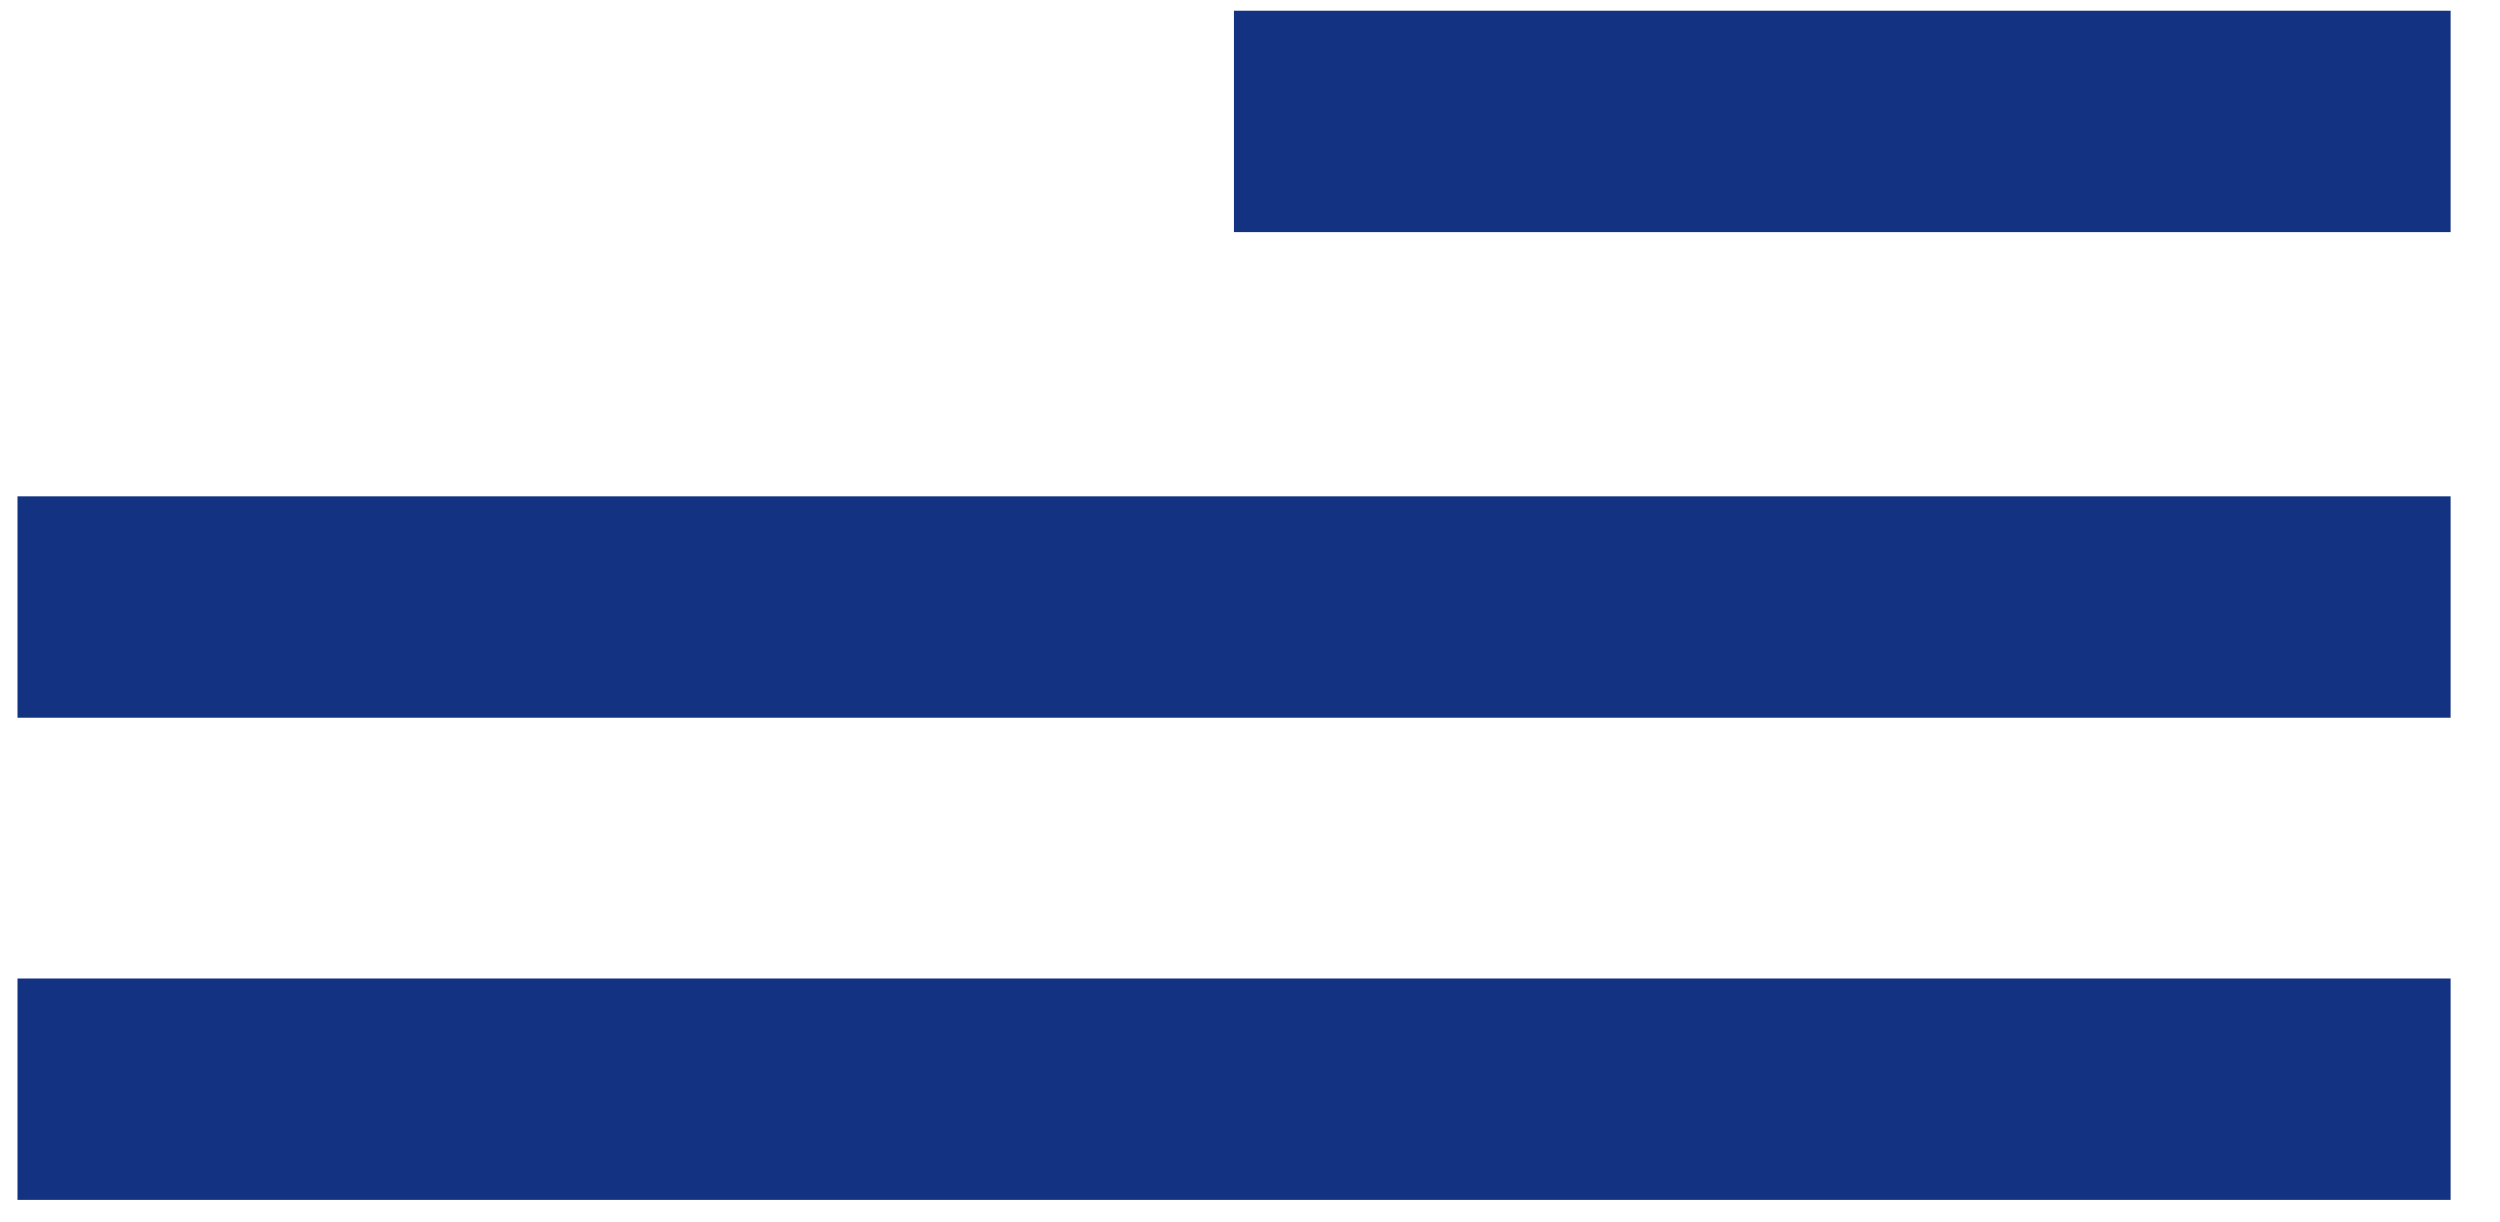
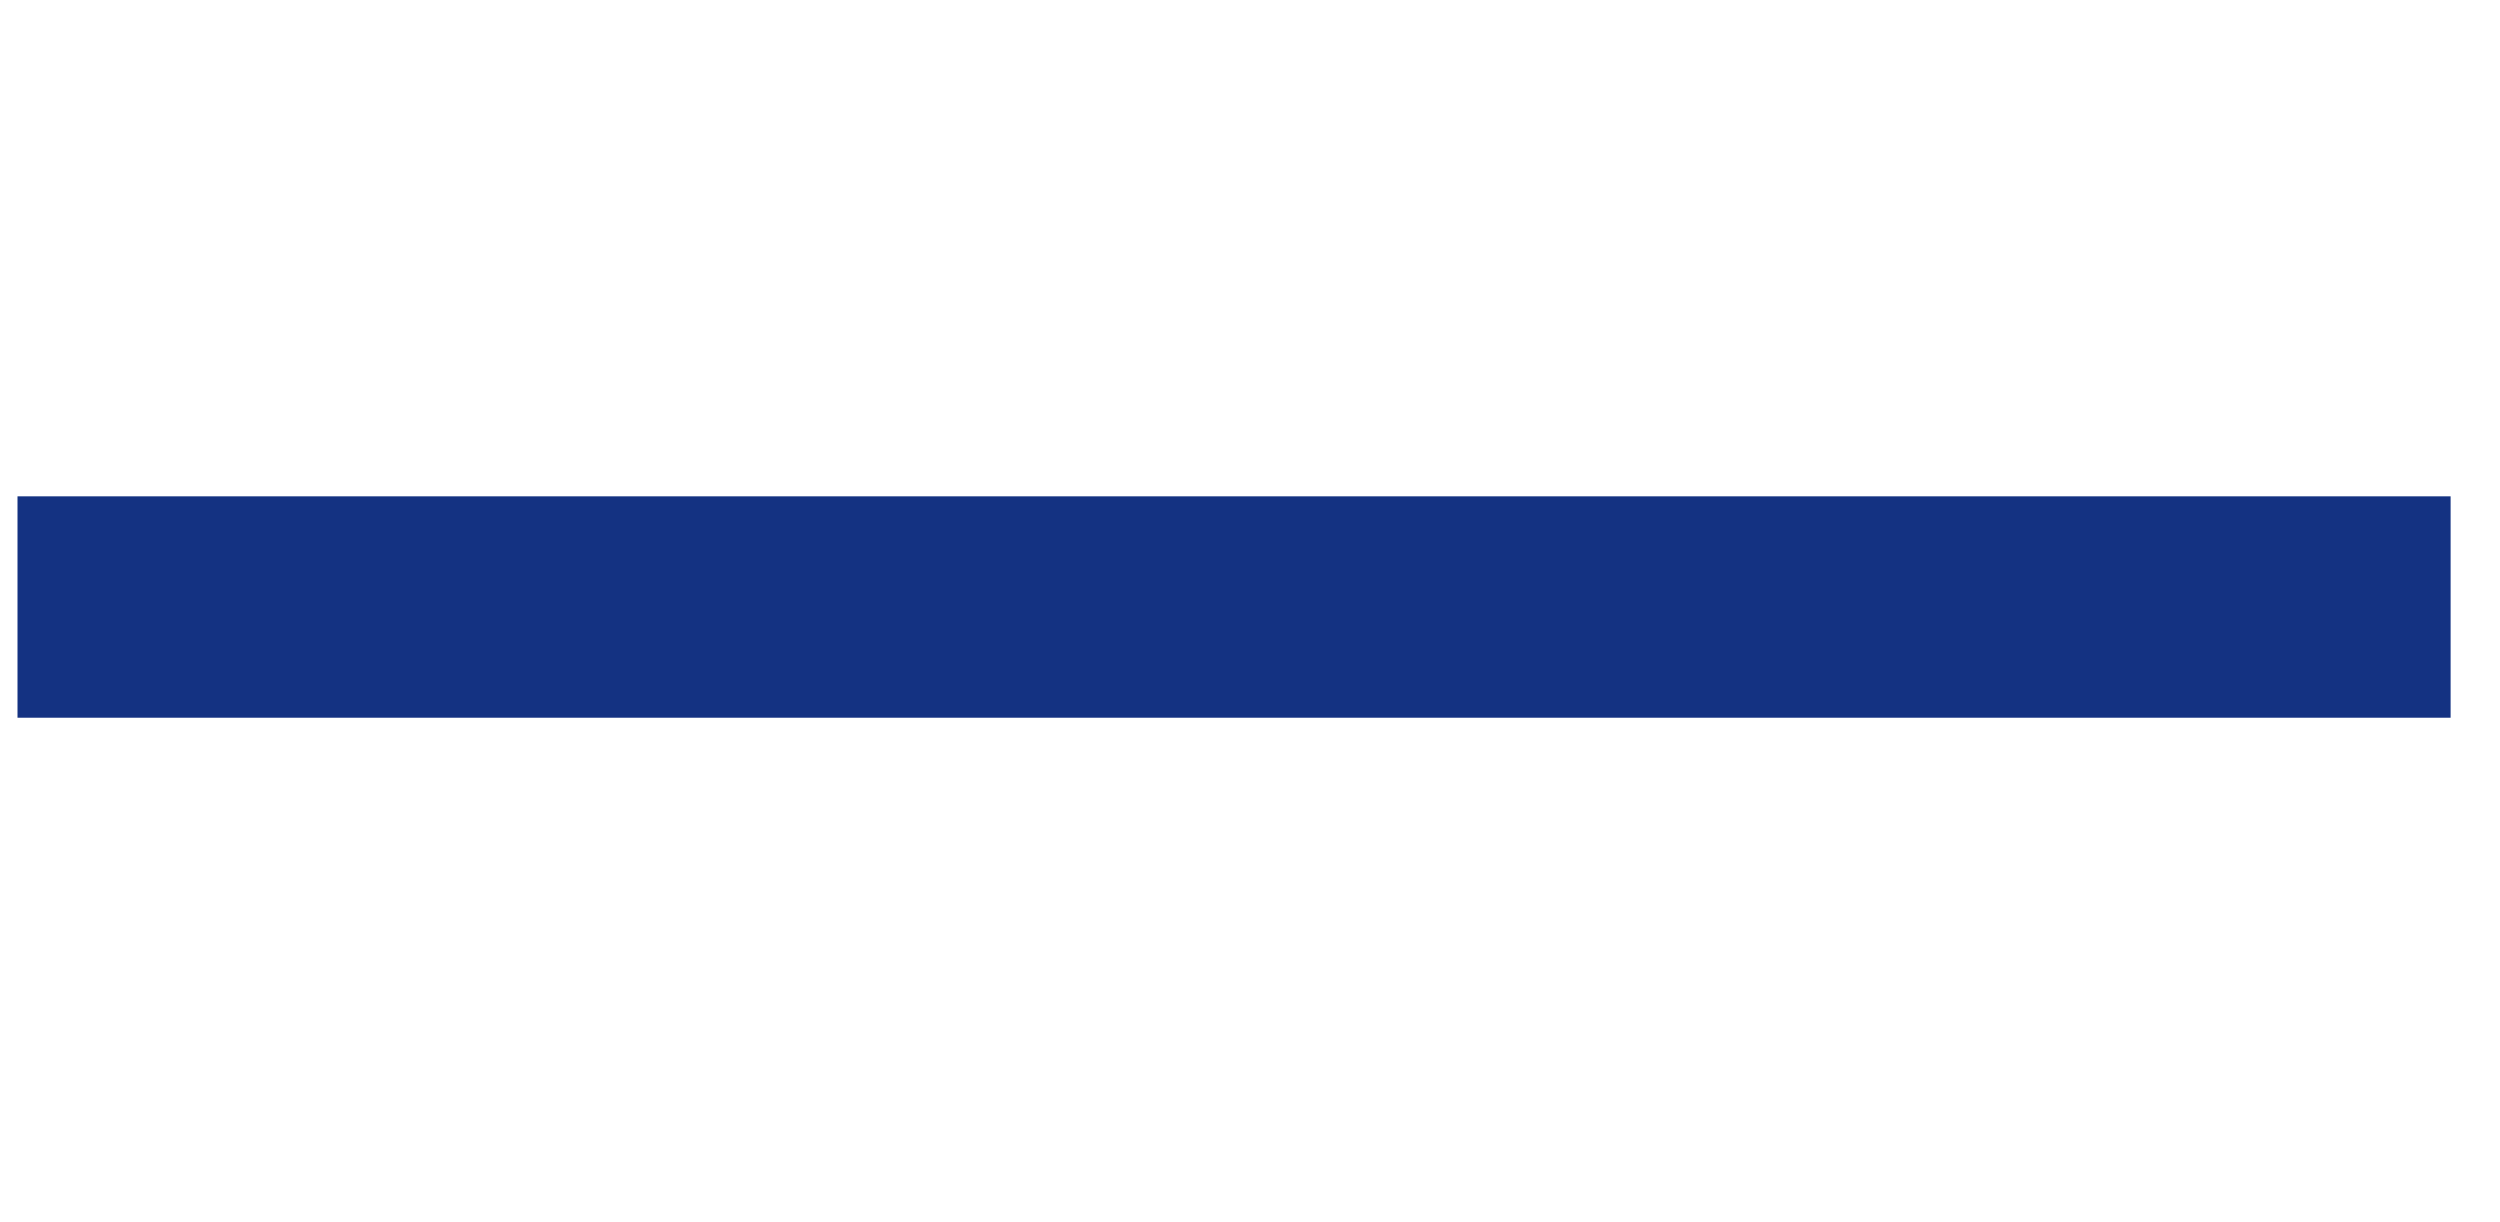
<svg xmlns="http://www.w3.org/2000/svg" width="45" height="22" viewBox="0 0 45 22" fill="none">
  <g id="Group 158">
-     <rect id="Rectangle 62" x="22.211" y="0.193" width="21.9" height="3.985" fill="#143282" />
    <rect id="Rectangle 63" x="0.315" y="8.934" width="43.796" height="3.985" fill="#143282" />
-     <rect id="Rectangle 64" x="0.315" y="17.613" width="43.796" height="3.985" fill="#143282" />
  </g>
</svg>